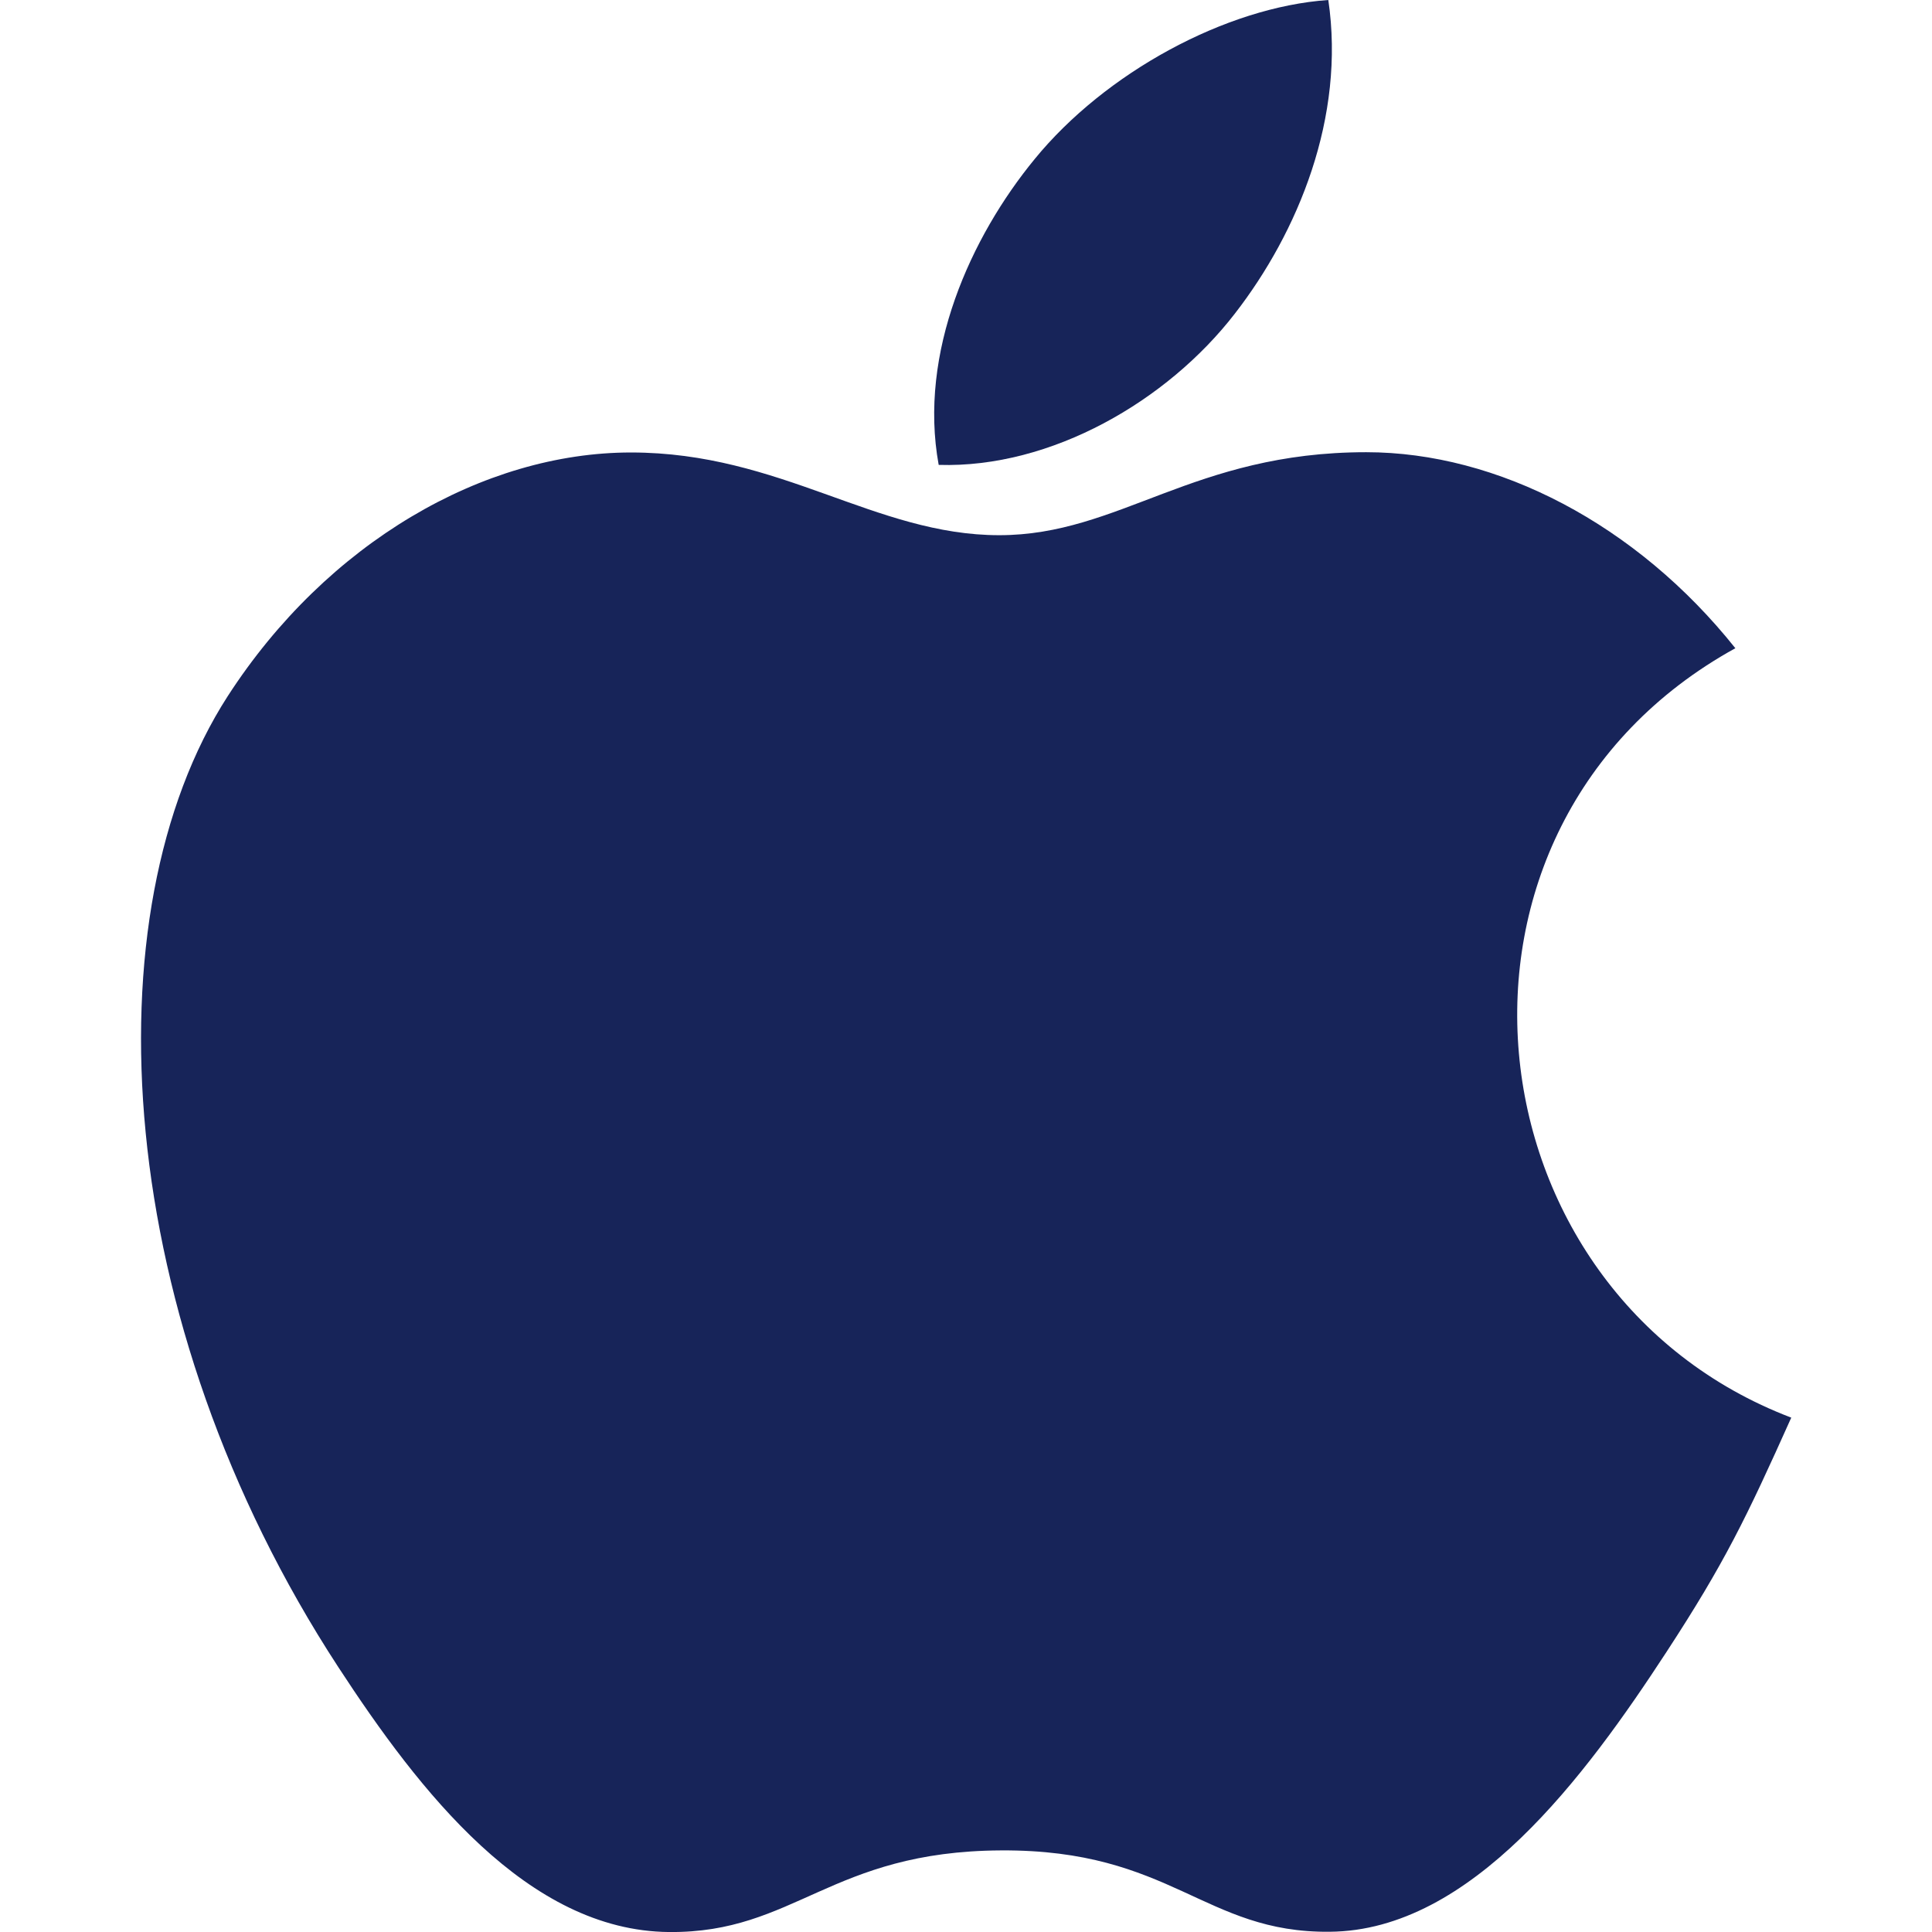
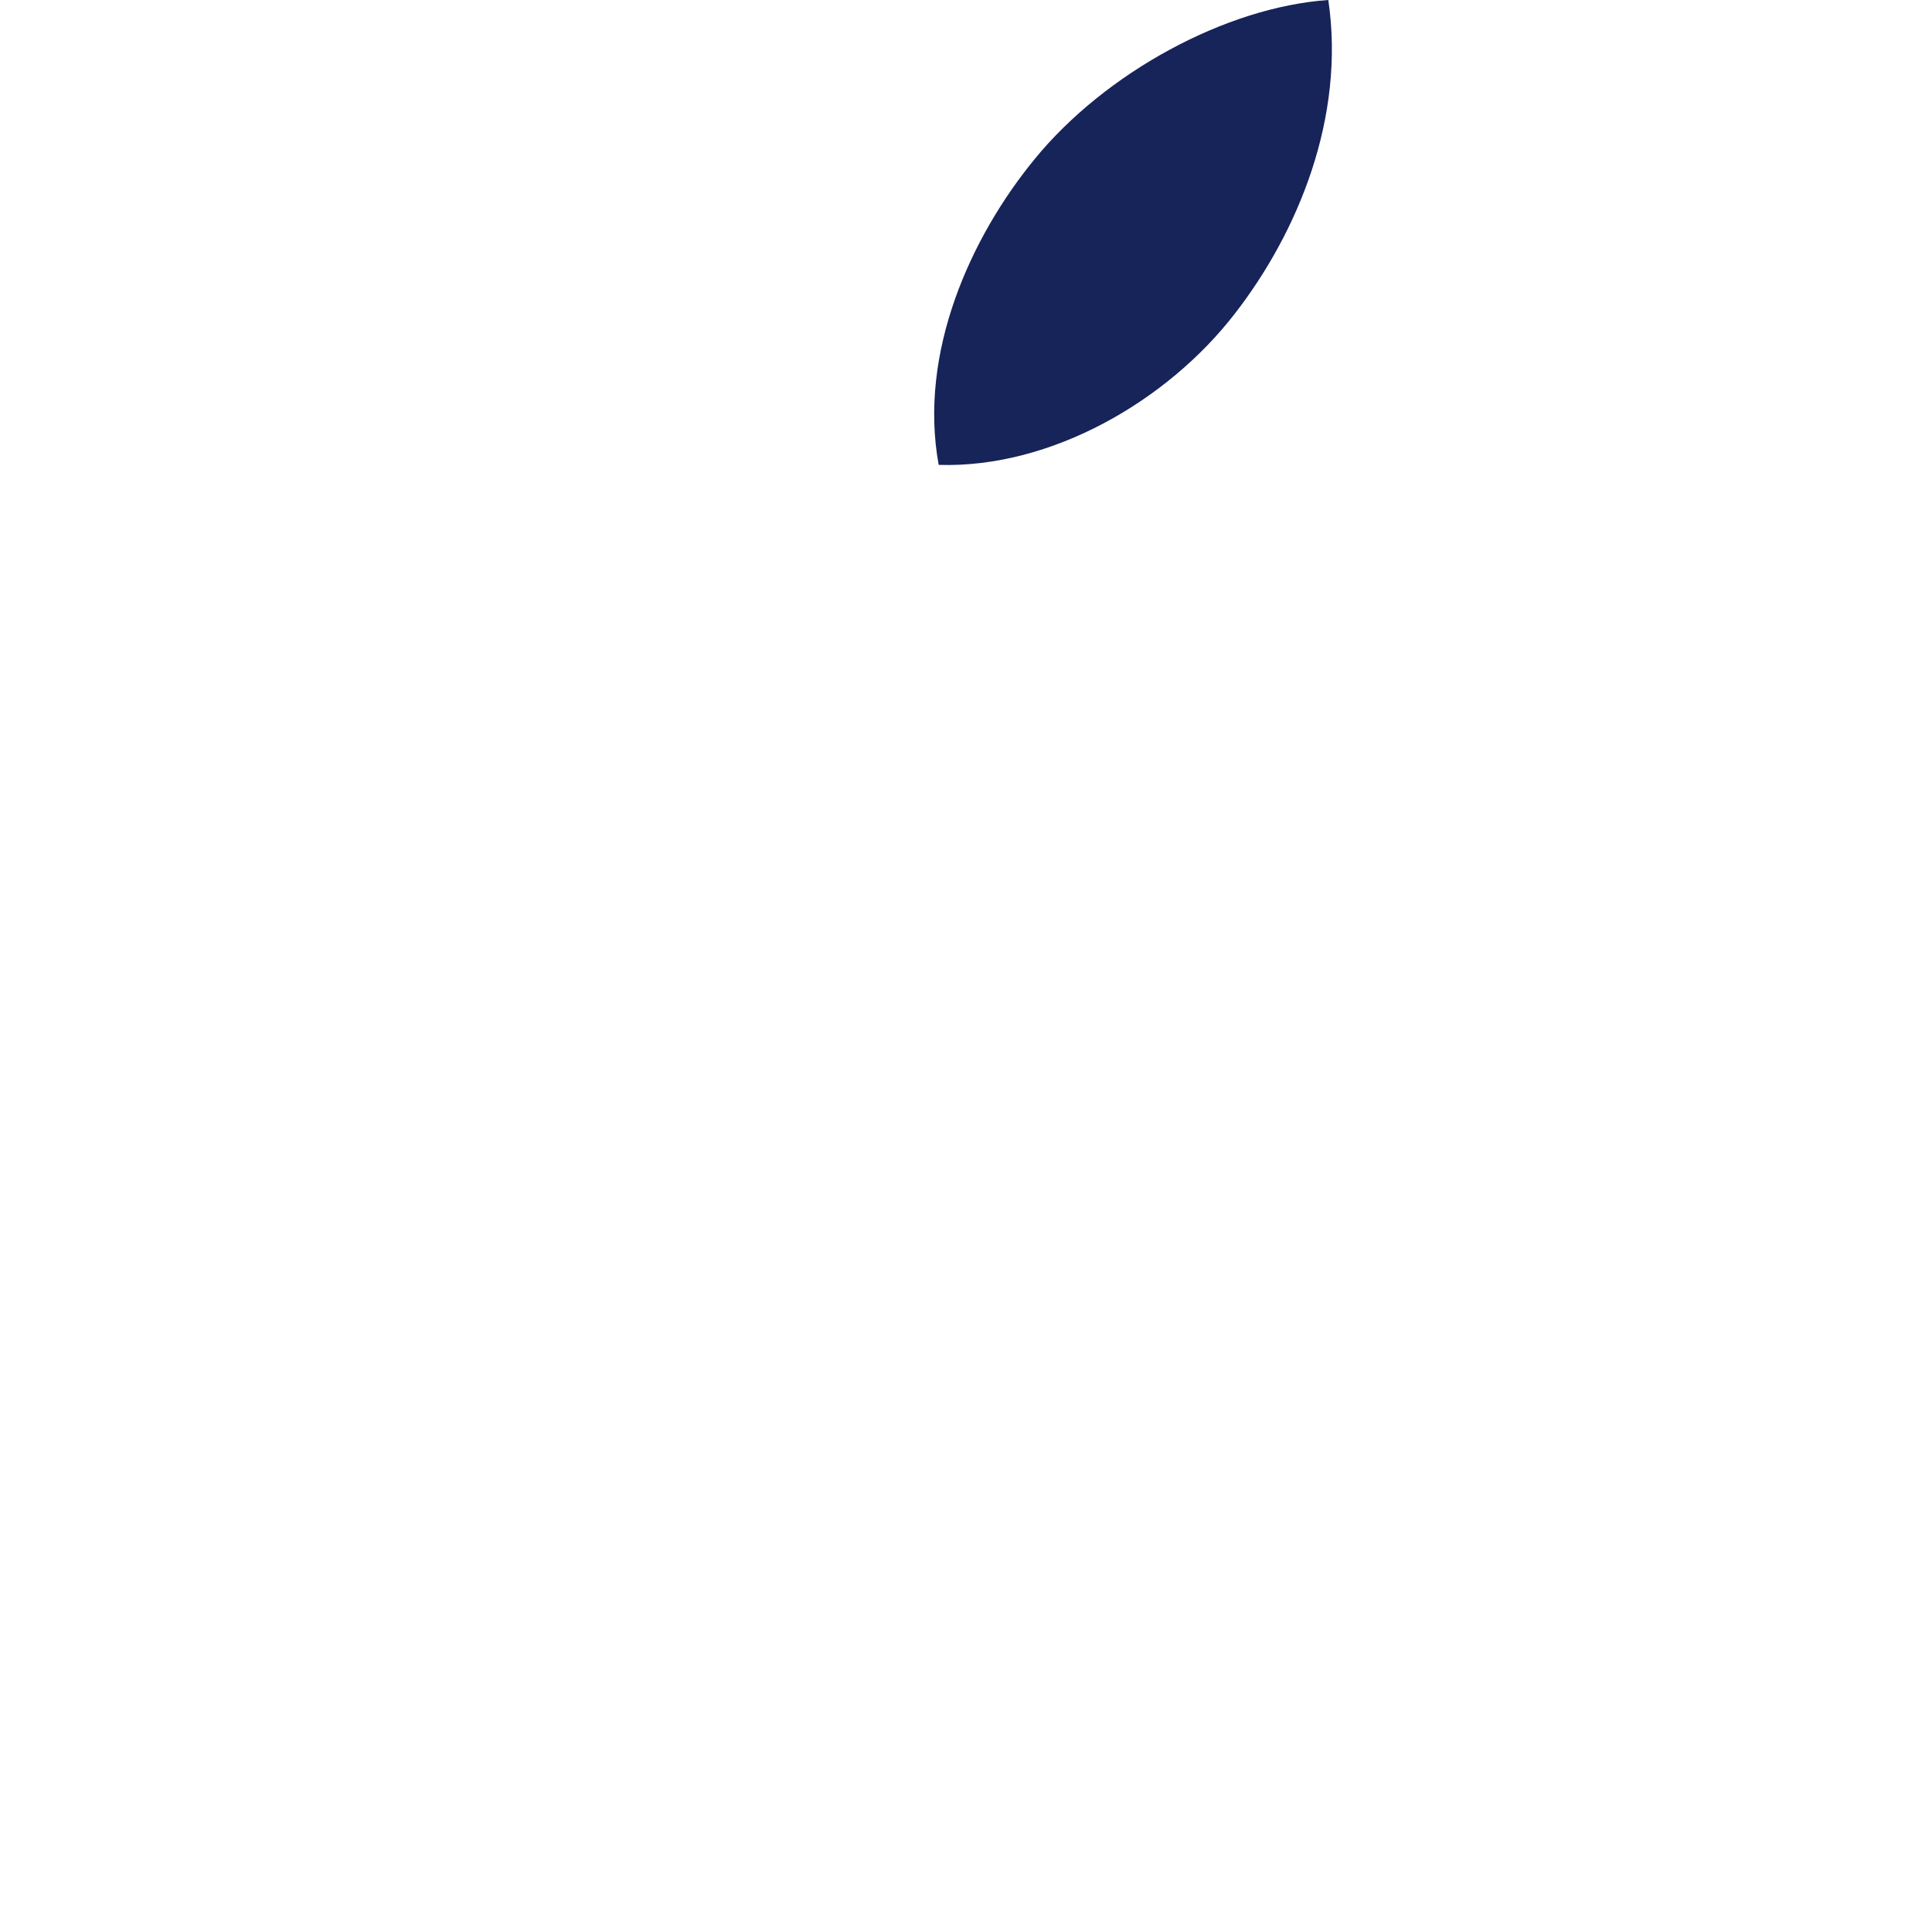
<svg xmlns="http://www.w3.org/2000/svg" width="64" height="64" viewBox="0 0 64 64" fill="none">
  <g clip-path="url(#clip0_8622_36845)">
    <path d="M44.002 0C40.591 0.236 36.603 2.42 34.279 5.264C32.159 7.844 30.415 11.676 31.095 15.4C34.823 15.516 38.675 13.28 40.907 10.388C42.995 7.696 44.575 3.888 44.002 0Z" fill="#172459" />
-     <path d="M57.486 21.473C54.21 17.364 49.606 14.98 45.258 14.98C39.518 14.98 37.09 17.729 33.102 17.729C28.99 17.729 25.866 14.989 20.902 14.989C16.026 14.989 10.834 17.968 7.542 23.064C2.914 30.241 3.706 43.733 11.206 55.224C13.89 59.337 17.474 63.961 22.162 64.001C26.334 64.04 27.51 61.325 33.162 61.297C38.814 61.264 39.886 64.037 44.05 63.992C48.742 63.956 52.522 58.833 55.206 54.721C57.13 51.773 57.846 50.288 59.338 46.961C48.486 42.828 46.746 27.396 57.486 21.473Z" fill="#172459" />
  </g>
  <defs>
    <clipPath id="clip0_8622_36845">
      <rect width="64" height="64" fill="#172459" />
    </clipPath>
  </defs>
</svg>